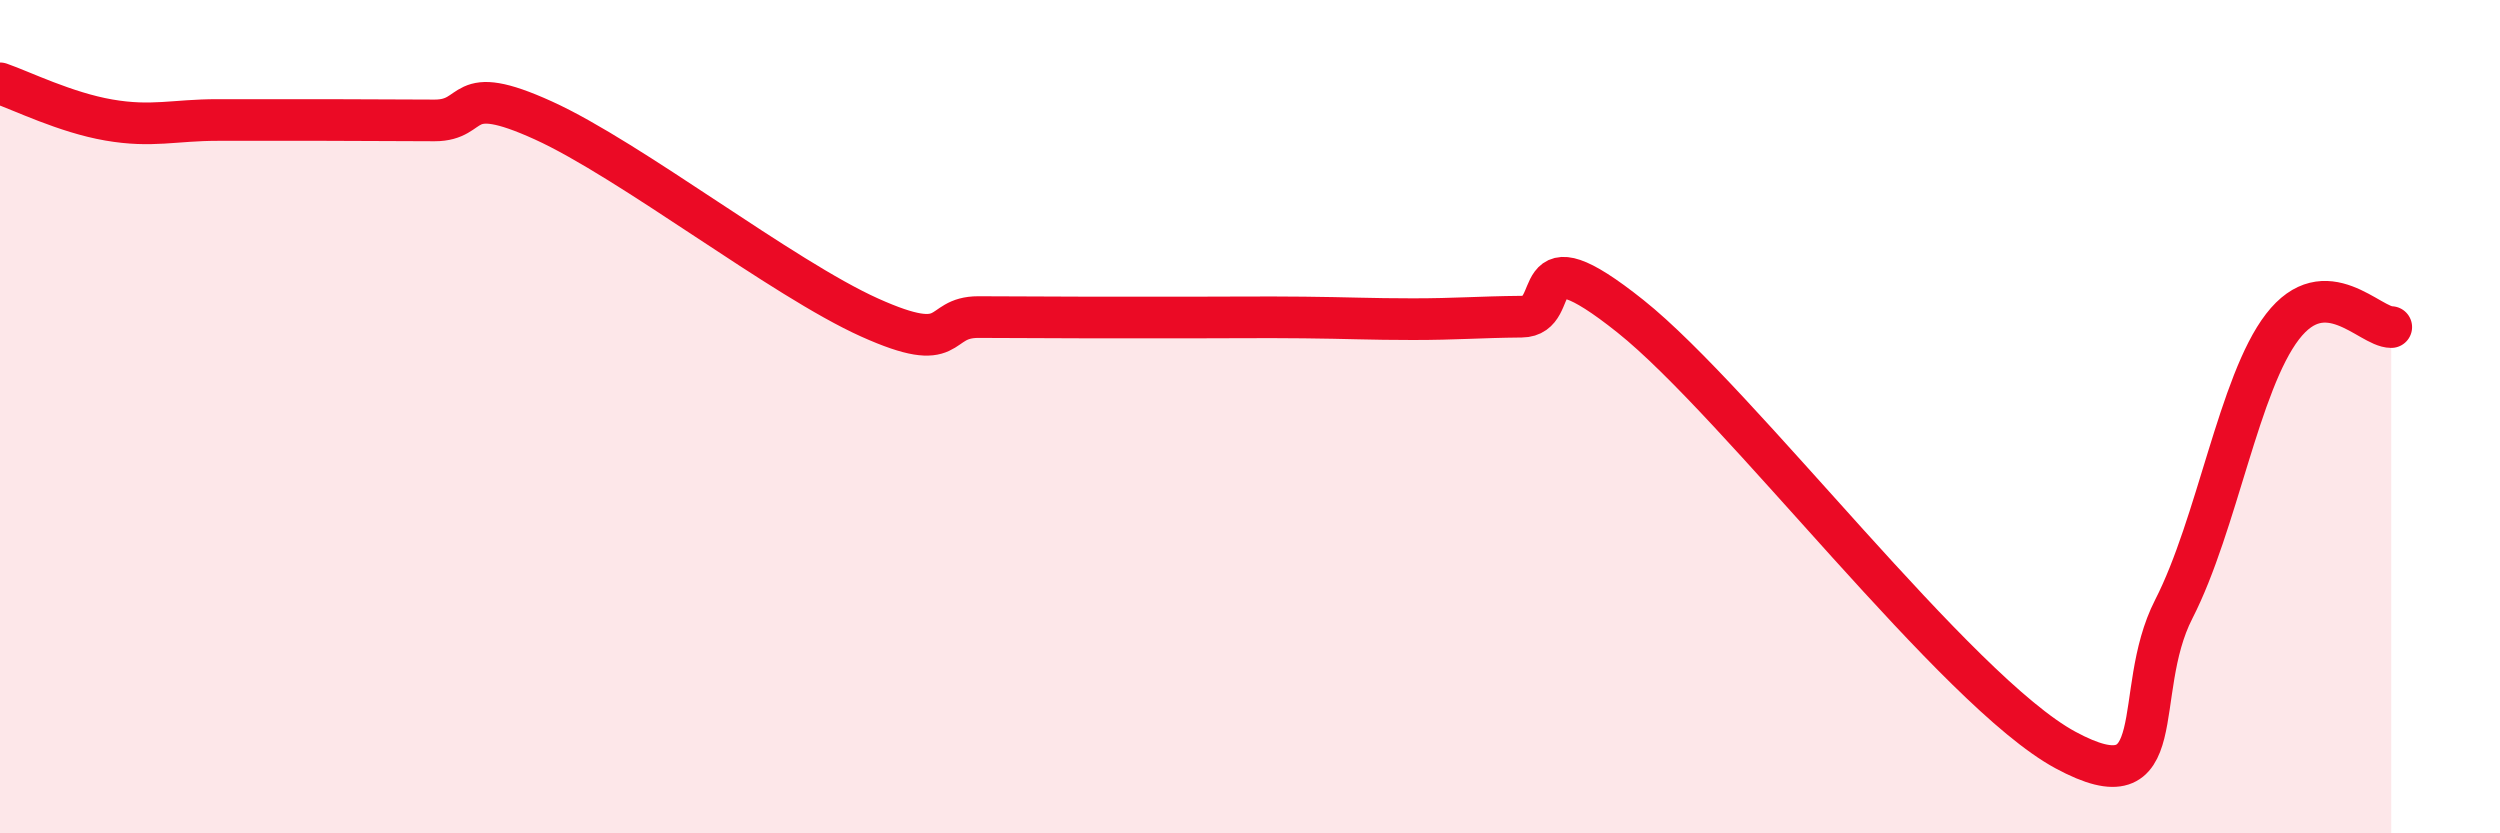
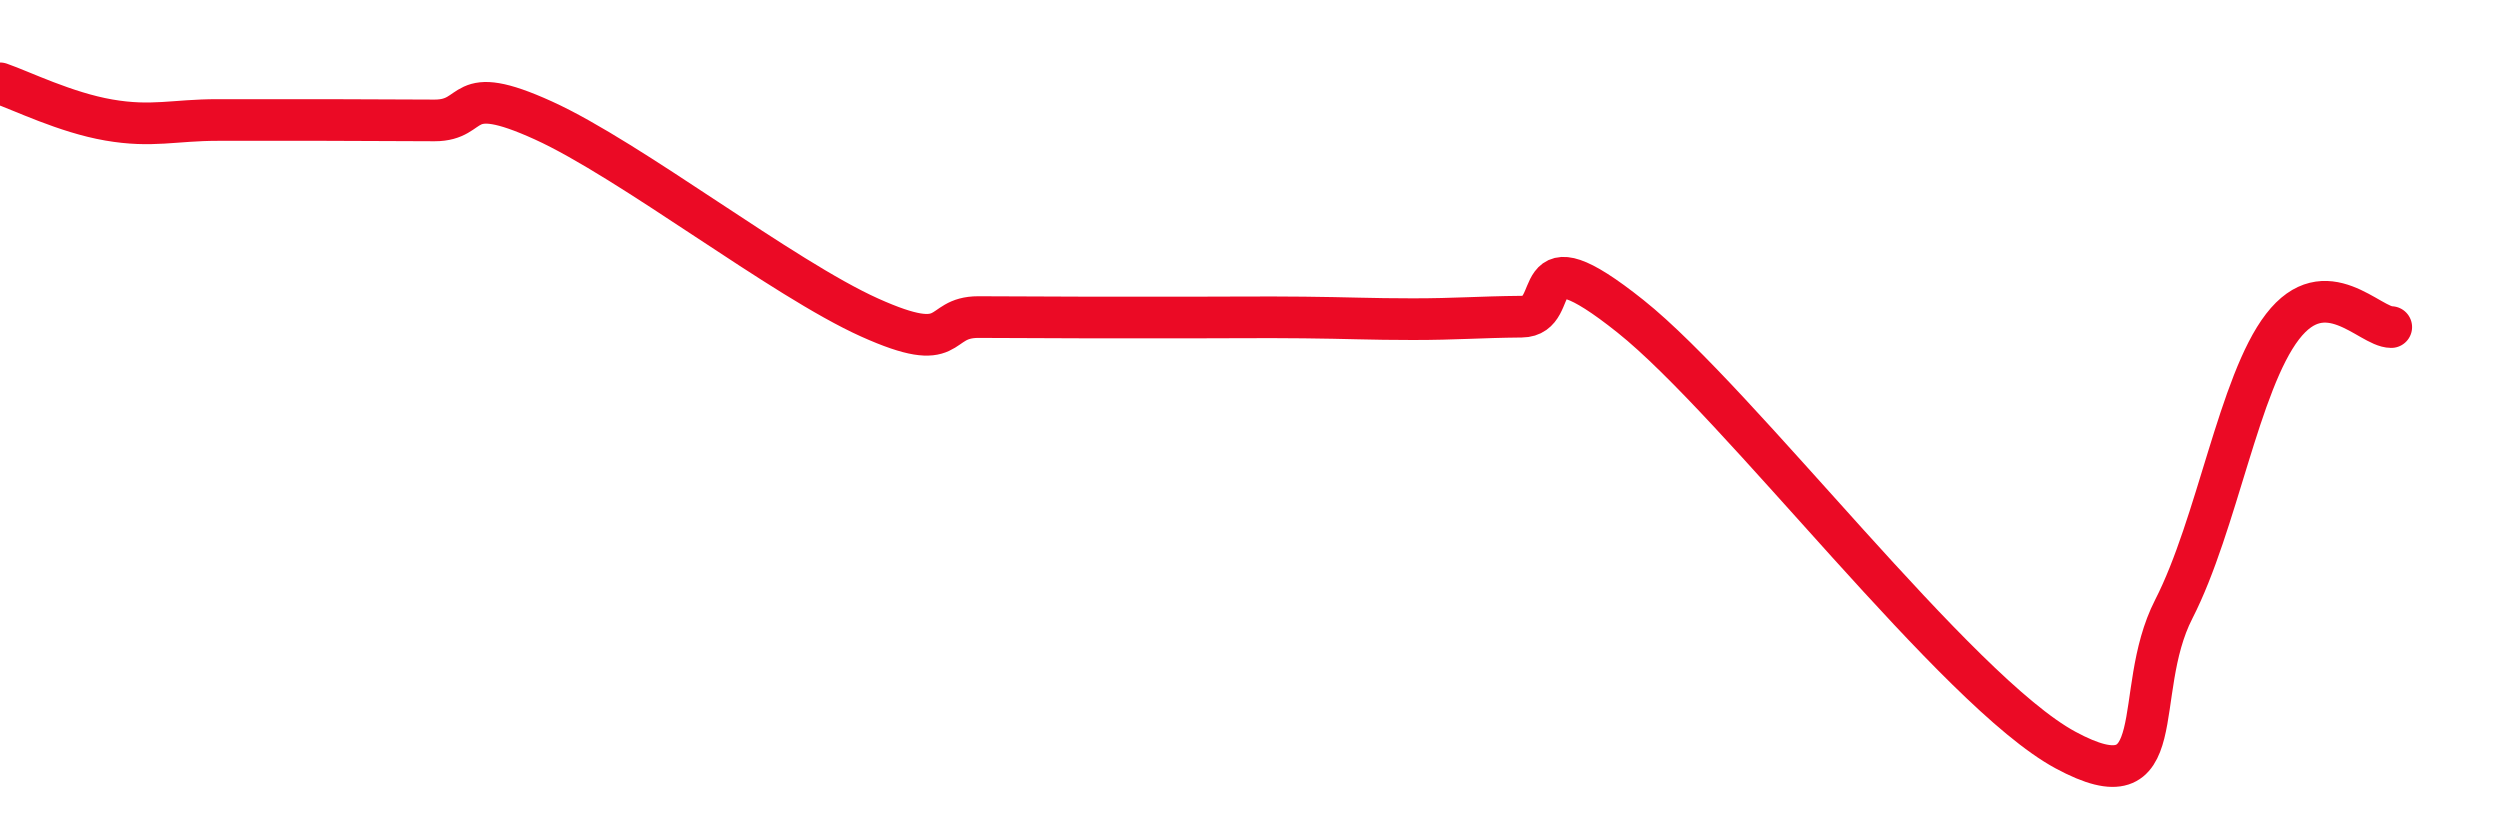
<svg xmlns="http://www.w3.org/2000/svg" width="60" height="20" viewBox="0 0 60 20">
-   <path d="M 0,2 C 0.52,2.18 1.57,2.7 2.61,2.88 C 3.65,3.06 4.18,2.88 5.22,2.88 C 6.26,2.88 6.79,2.88 7.83,2.88 C 8.87,2.88 9.39,2.89 10.43,2.89 C 11.47,2.89 10.95,1.94 13.04,2.89 C 15.13,3.84 18.78,6.68 20.87,7.62 C 22.96,8.56 22.44,7.61 23.48,7.61 C 24.52,7.61 25.05,7.62 26.09,7.62 C 27.13,7.62 27.66,7.62 28.7,7.62 C 29.74,7.62 30.26,7.61 31.3,7.62 C 32.34,7.63 32.87,7.66 33.91,7.66 C 34.95,7.66 35.48,7.61 36.52,7.6 C 37.56,7.59 36.52,5.51 39.13,7.59 C 41.74,9.67 46.96,16.59 49.57,18 C 52.18,19.41 51.13,16.65 52.17,14.62 C 53.21,12.59 53.74,9.19 54.78,7.84 C 55.82,6.49 56.87,7.85 57.39,7.85L57.39 20L0 20Z" fill="#EB0A25" opacity="0.1" stroke-linecap="round" stroke-linejoin="round" />
  <path d="M 0,2 C 0.52,2.18 1.57,2.7 2.61,2.88 C 3.65,3.06 4.18,2.88 5.22,2.88 C 6.26,2.88 6.79,2.88 7.83,2.88 C 8.87,2.88 9.39,2.89 10.43,2.89 C 11.47,2.89 10.95,1.94 13.04,2.89 C 15.13,3.84 18.78,6.68 20.87,7.62 C 22.96,8.56 22.44,7.61 23.48,7.61 C 24.52,7.61 25.05,7.62 26.09,7.62 C 27.13,7.62 27.66,7.62 28.7,7.62 C 29.74,7.62 30.26,7.61 31.3,7.62 C 32.34,7.63 32.87,7.66 33.91,7.66 C 34.95,7.66 35.48,7.61 36.52,7.6 C 37.56,7.59 36.52,5.51 39.13,7.59 C 41.74,9.67 46.96,16.59 49.57,18 C 52.18,19.41 51.13,16.65 52.17,14.62 C 53.21,12.59 53.74,9.19 54.78,7.84 C 55.82,6.49 56.87,7.85 57.39,7.85" stroke="#EB0A25" stroke-width="1" fill="none" stroke-linecap="round" stroke-linejoin="round" />
</svg>